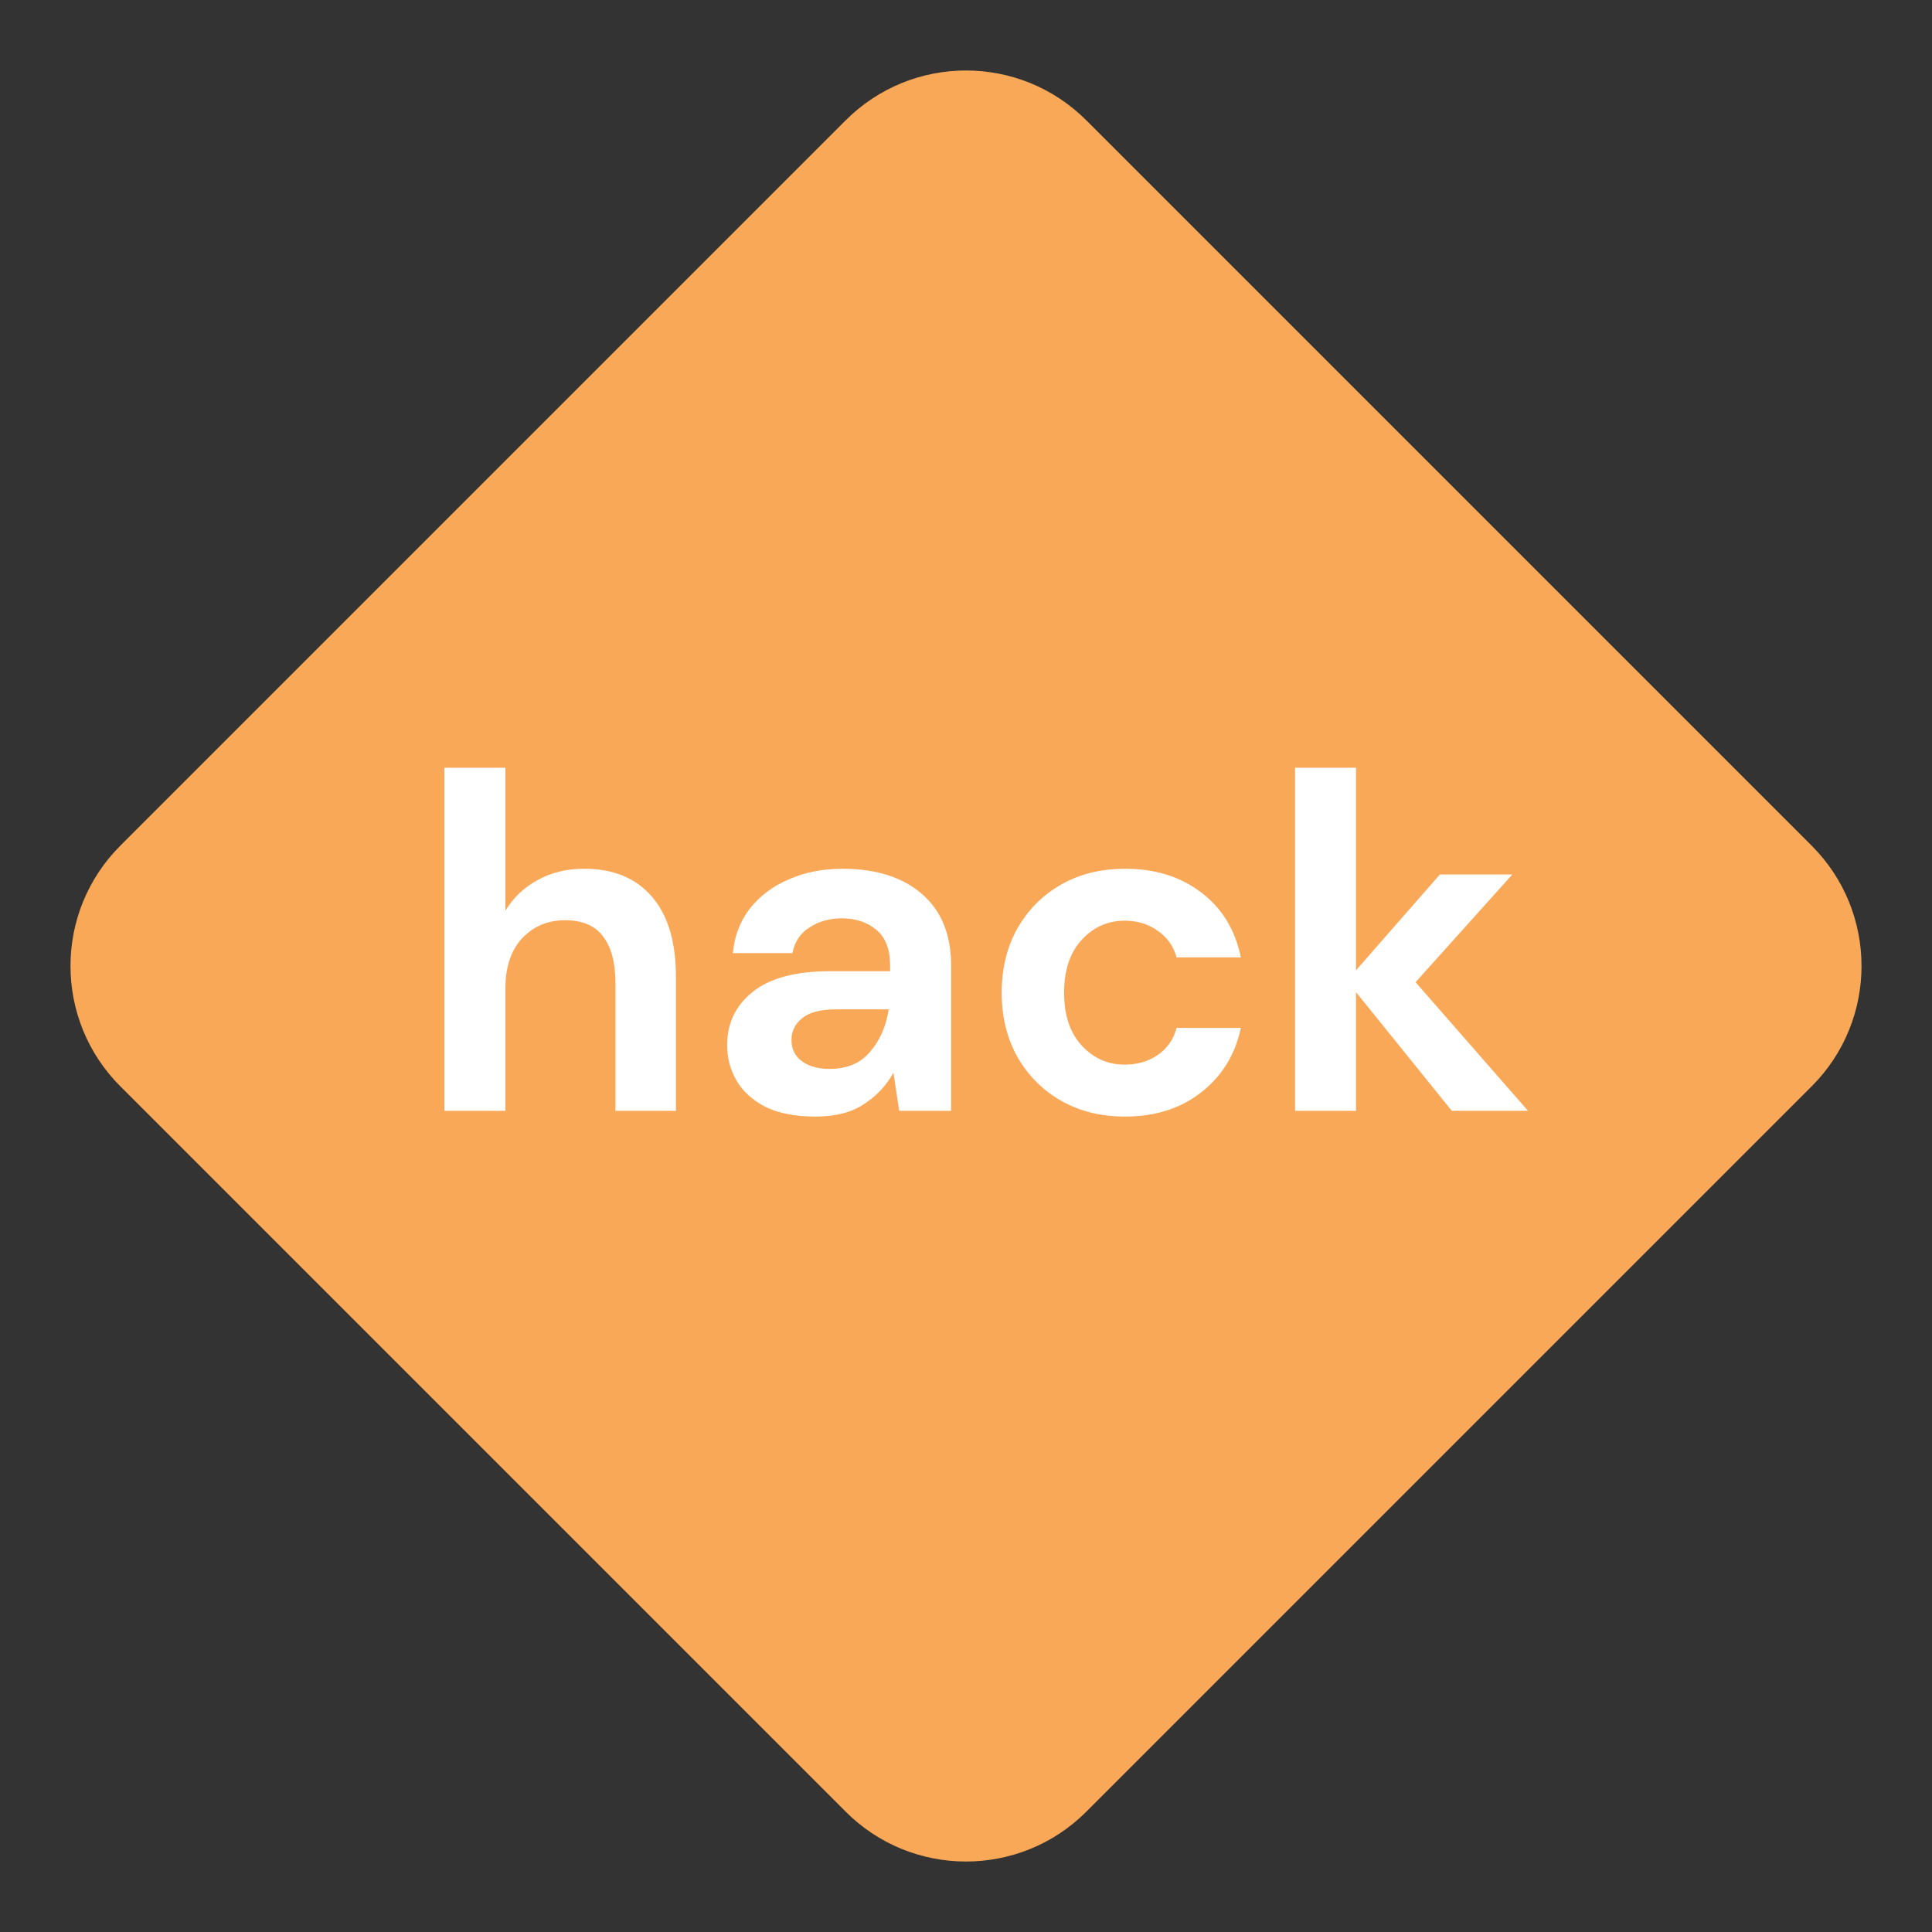
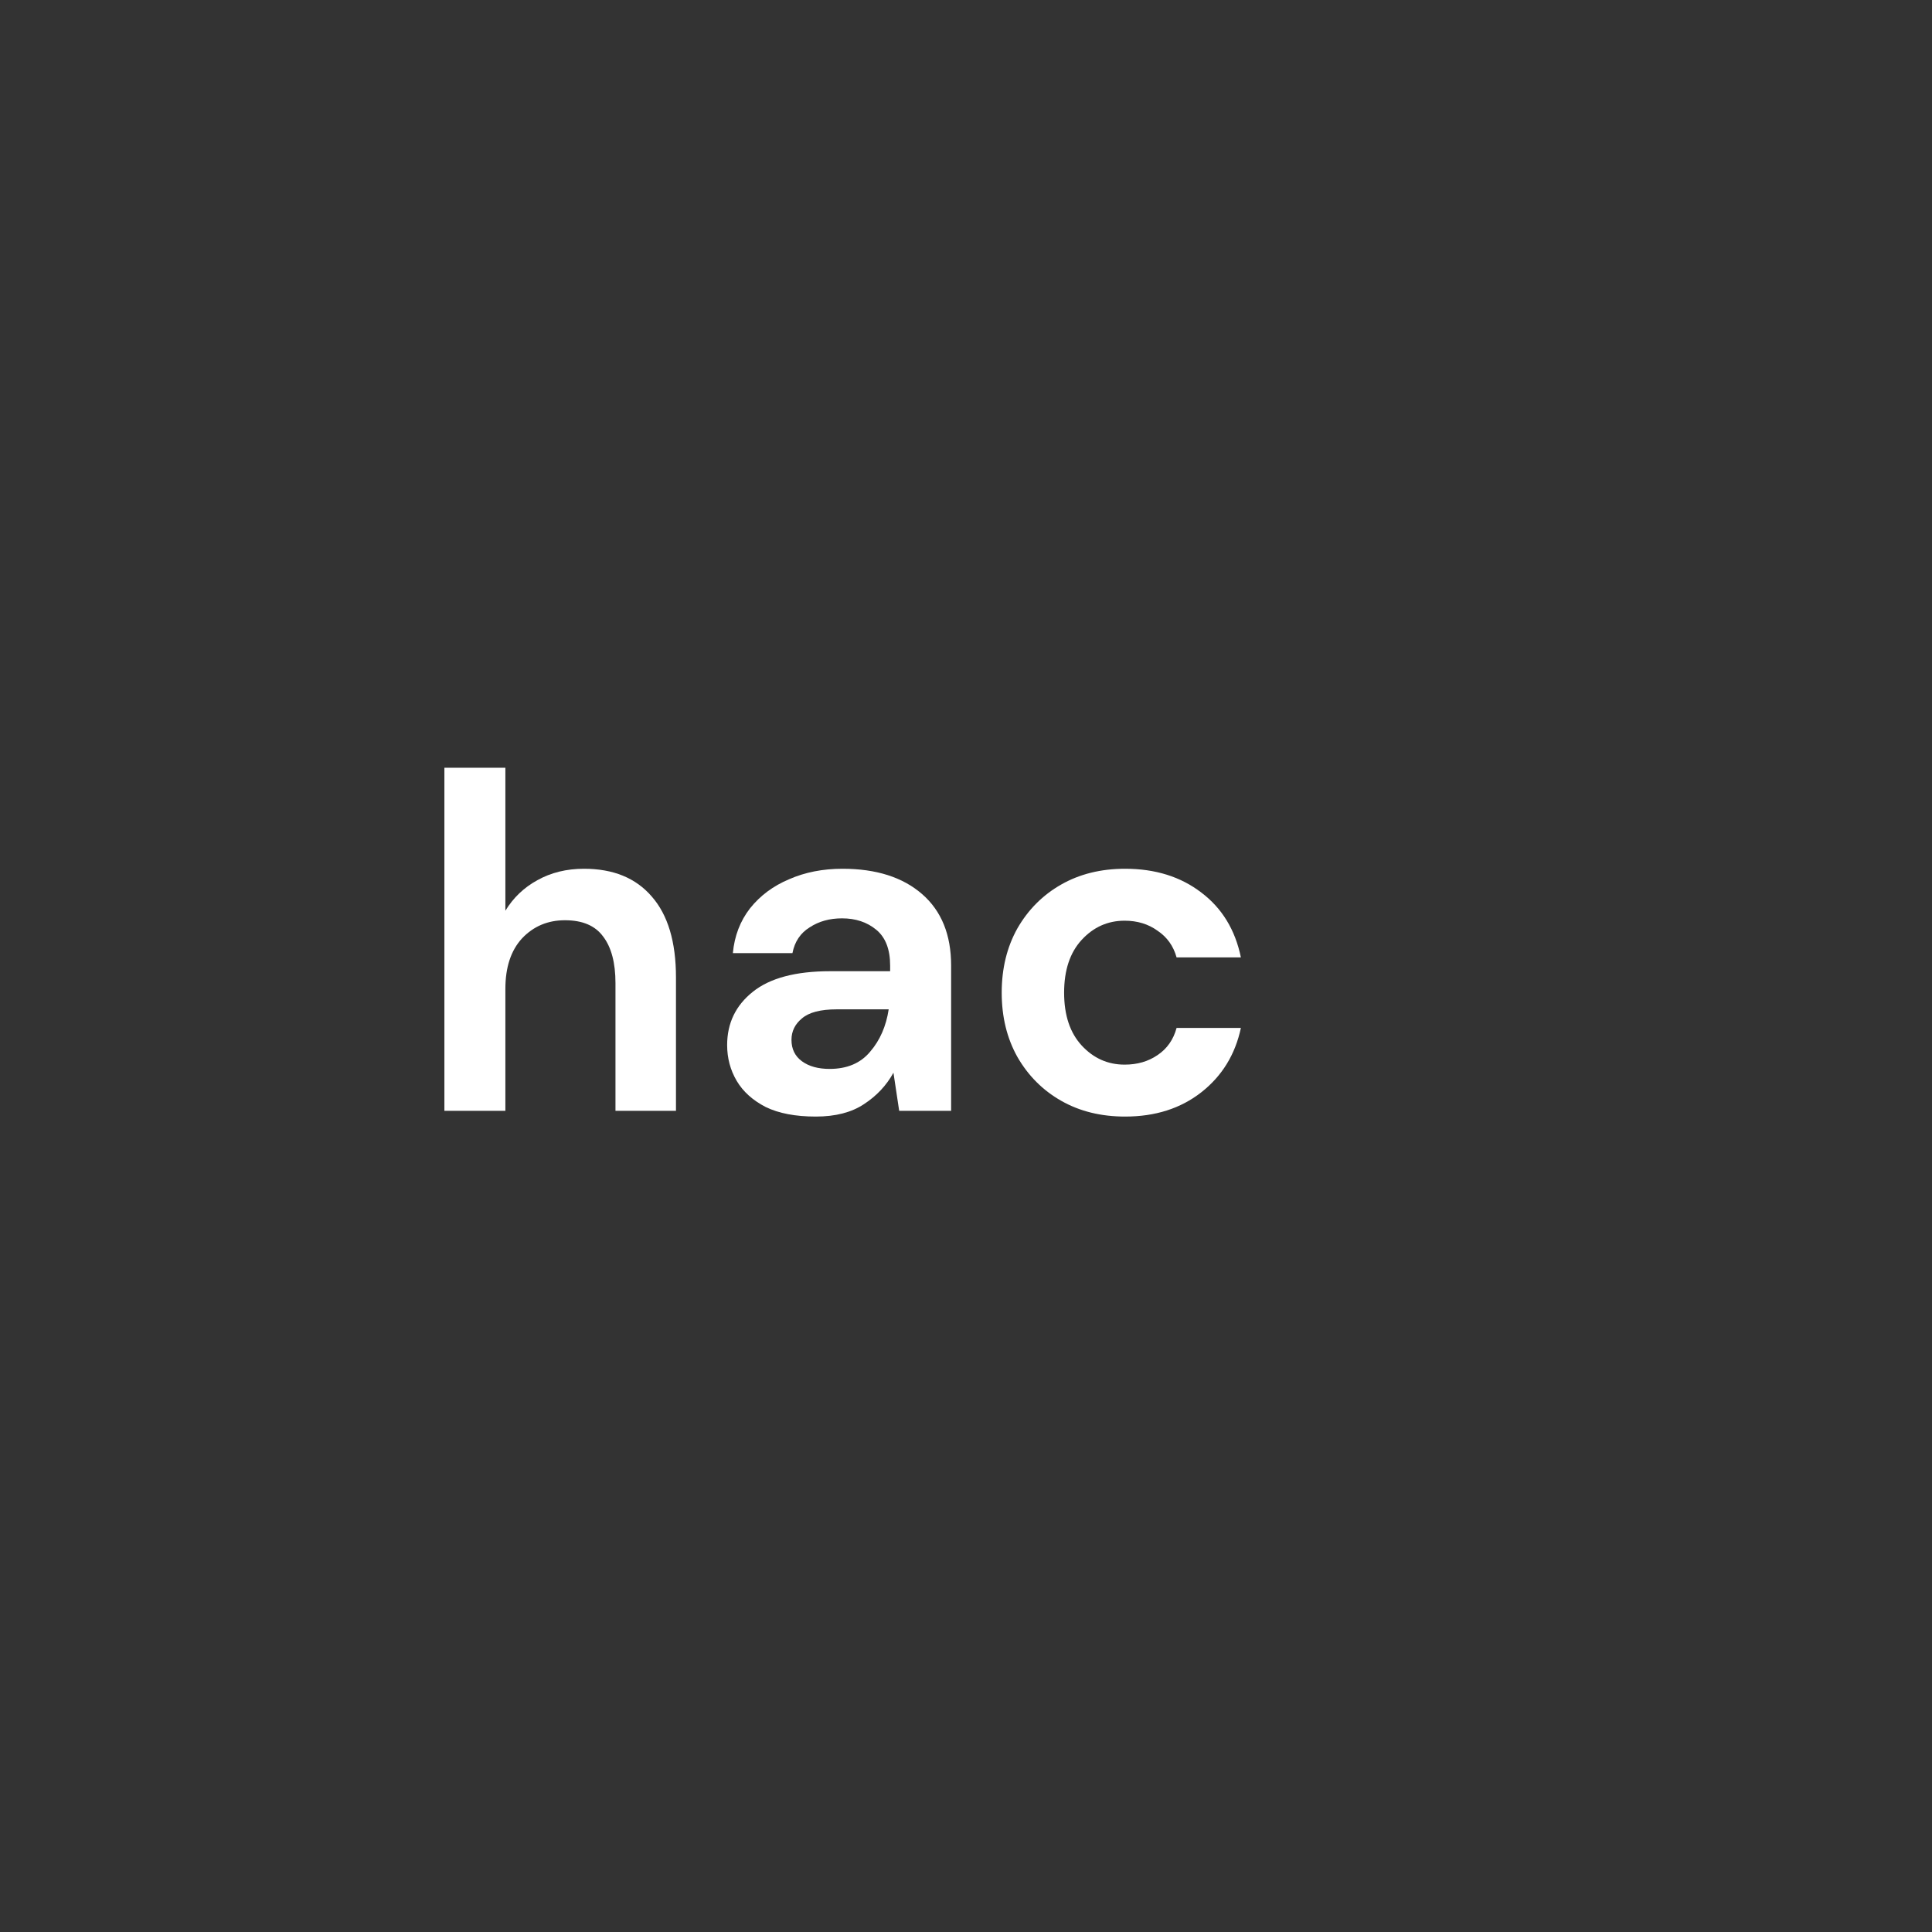
<svg xmlns="http://www.w3.org/2000/svg" width="60" height="60" fill="none" viewBox="0 0 60 60">
  <rect x="0" y="0" width="60" height="60" fill="#333333" stroke="none" />
-   <path fill="#F9A857" d="M3.737 33.737C1.673 31.673 1.673 28.327 3.737 26.263L26.263 3.737C28.327 1.673 31.673 1.673 33.737 3.737L56.263 26.263C58.327 28.327 58.327 31.673 56.263 33.737L33.737 56.263C31.673 58.327 28.327 58.327 26.263 56.263L3.737 33.737Z" />
  <path fill="#fff" d="M13.801 34.498V23.843H15.695V28.283C15.942 27.878 16.273 27.563 16.687 27.336C17.111 27.099 17.595 26.98 18.137 26.98C19.045 26.98 19.745 27.267 20.238 27.839C20.742 28.411 20.993 29.25 20.993 30.355V34.498H19.114V30.532C19.114 29.901 18.986 29.417 18.729 29.082C18.482 28.746 18.088 28.579 17.545 28.579C17.012 28.579 16.569 28.766 16.213 29.141C15.868 29.516 15.695 30.039 15.695 30.71V34.498H13.801Z" />
  <path fill="#fff" d="M25.335 34.676C24.704 34.676 24.186 34.577 23.781 34.38C23.377 34.172 23.076 33.901 22.878 33.566C22.681 33.23 22.582 32.86 22.582 32.456C22.582 31.775 22.849 31.223 23.382 30.799C23.914 30.374 24.713 30.162 25.779 30.162H27.644V29.985C27.644 29.481 27.5 29.111 27.214 28.875C26.928 28.638 26.573 28.52 26.149 28.52C25.764 28.52 25.429 28.613 25.143 28.801C24.857 28.978 24.679 29.245 24.61 29.6H22.76C22.809 29.067 22.987 28.603 23.293 28.209C23.608 27.814 24.013 27.513 24.506 27.306C25 27.089 25.552 26.98 26.164 26.98C27.209 26.98 28.033 27.242 28.635 27.765C29.237 28.288 29.538 29.028 29.538 29.985V34.498H27.925L27.747 33.314C27.53 33.709 27.224 34.034 26.83 34.291C26.445 34.547 25.947 34.676 25.335 34.676ZM25.764 33.196C26.307 33.196 26.726 33.018 27.022 32.663C27.328 32.308 27.52 31.869 27.599 31.346H25.986C25.483 31.346 25.123 31.44 24.906 31.627C24.689 31.805 24.58 32.027 24.58 32.293C24.58 32.579 24.689 32.801 24.906 32.959C25.123 33.117 25.409 33.196 25.764 33.196Z" />
  <path fill="#fff" d="M34.941 34.676C34.192 34.676 33.531 34.513 32.958 34.187C32.386 33.862 31.932 33.408 31.597 32.826C31.271 32.244 31.109 31.578 31.109 30.828C31.109 30.078 31.271 29.412 31.597 28.83C31.932 28.248 32.386 27.794 32.958 27.469C33.531 27.143 34.192 26.98 34.941 26.98C35.879 26.98 36.668 27.227 37.309 27.72C37.95 28.204 38.36 28.875 38.537 29.733H36.54C36.441 29.378 36.244 29.102 35.948 28.904C35.661 28.697 35.321 28.593 34.926 28.593C34.404 28.593 33.96 28.791 33.595 29.186C33.23 29.58 33.047 30.128 33.047 30.828C33.047 31.529 33.23 32.076 33.595 32.471C33.96 32.865 34.404 33.063 34.926 33.063C35.321 33.063 35.661 32.964 35.948 32.767C36.244 32.569 36.441 32.288 36.54 31.923H38.537C38.36 32.752 37.95 33.418 37.309 33.921C36.668 34.424 35.879 34.676 34.941 34.676Z" />
-   <path fill="#fff" d="M40.219 34.498V23.843H42.113V30.133L44.717 27.158H46.967L43.962 30.503L47.455 34.498H45.087L42.113 30.813V34.498H40.219Z" />
</svg>